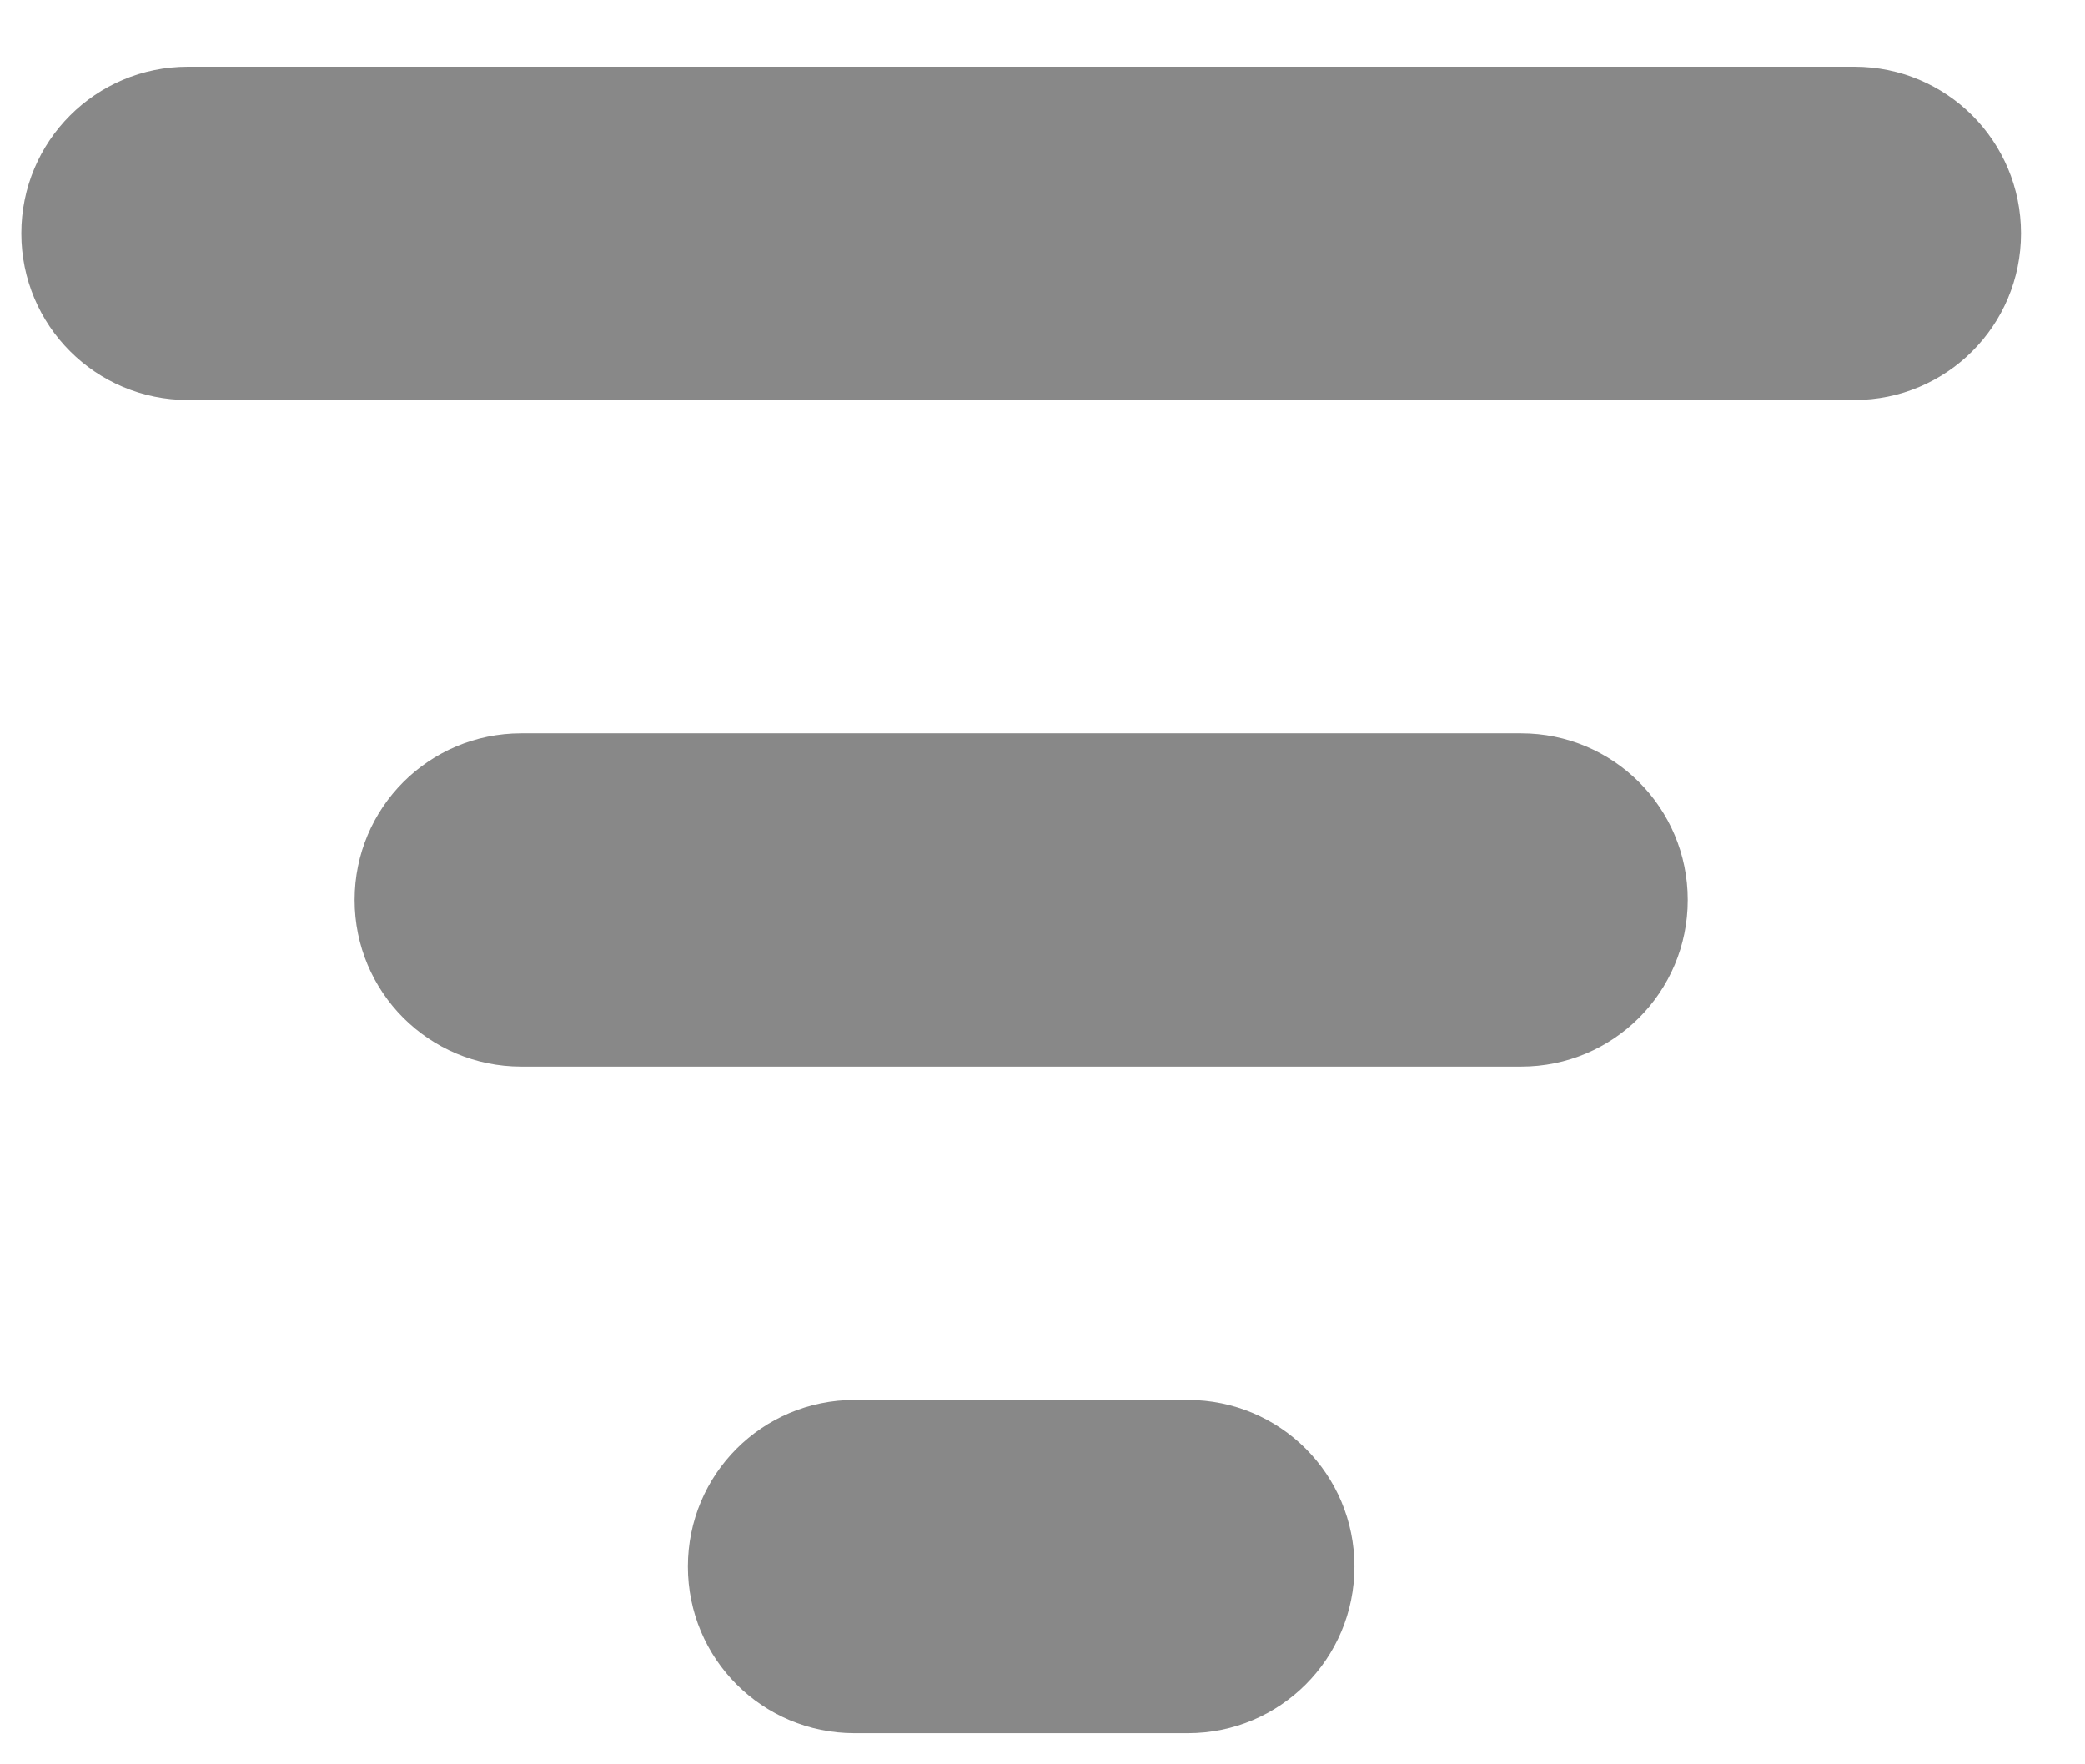
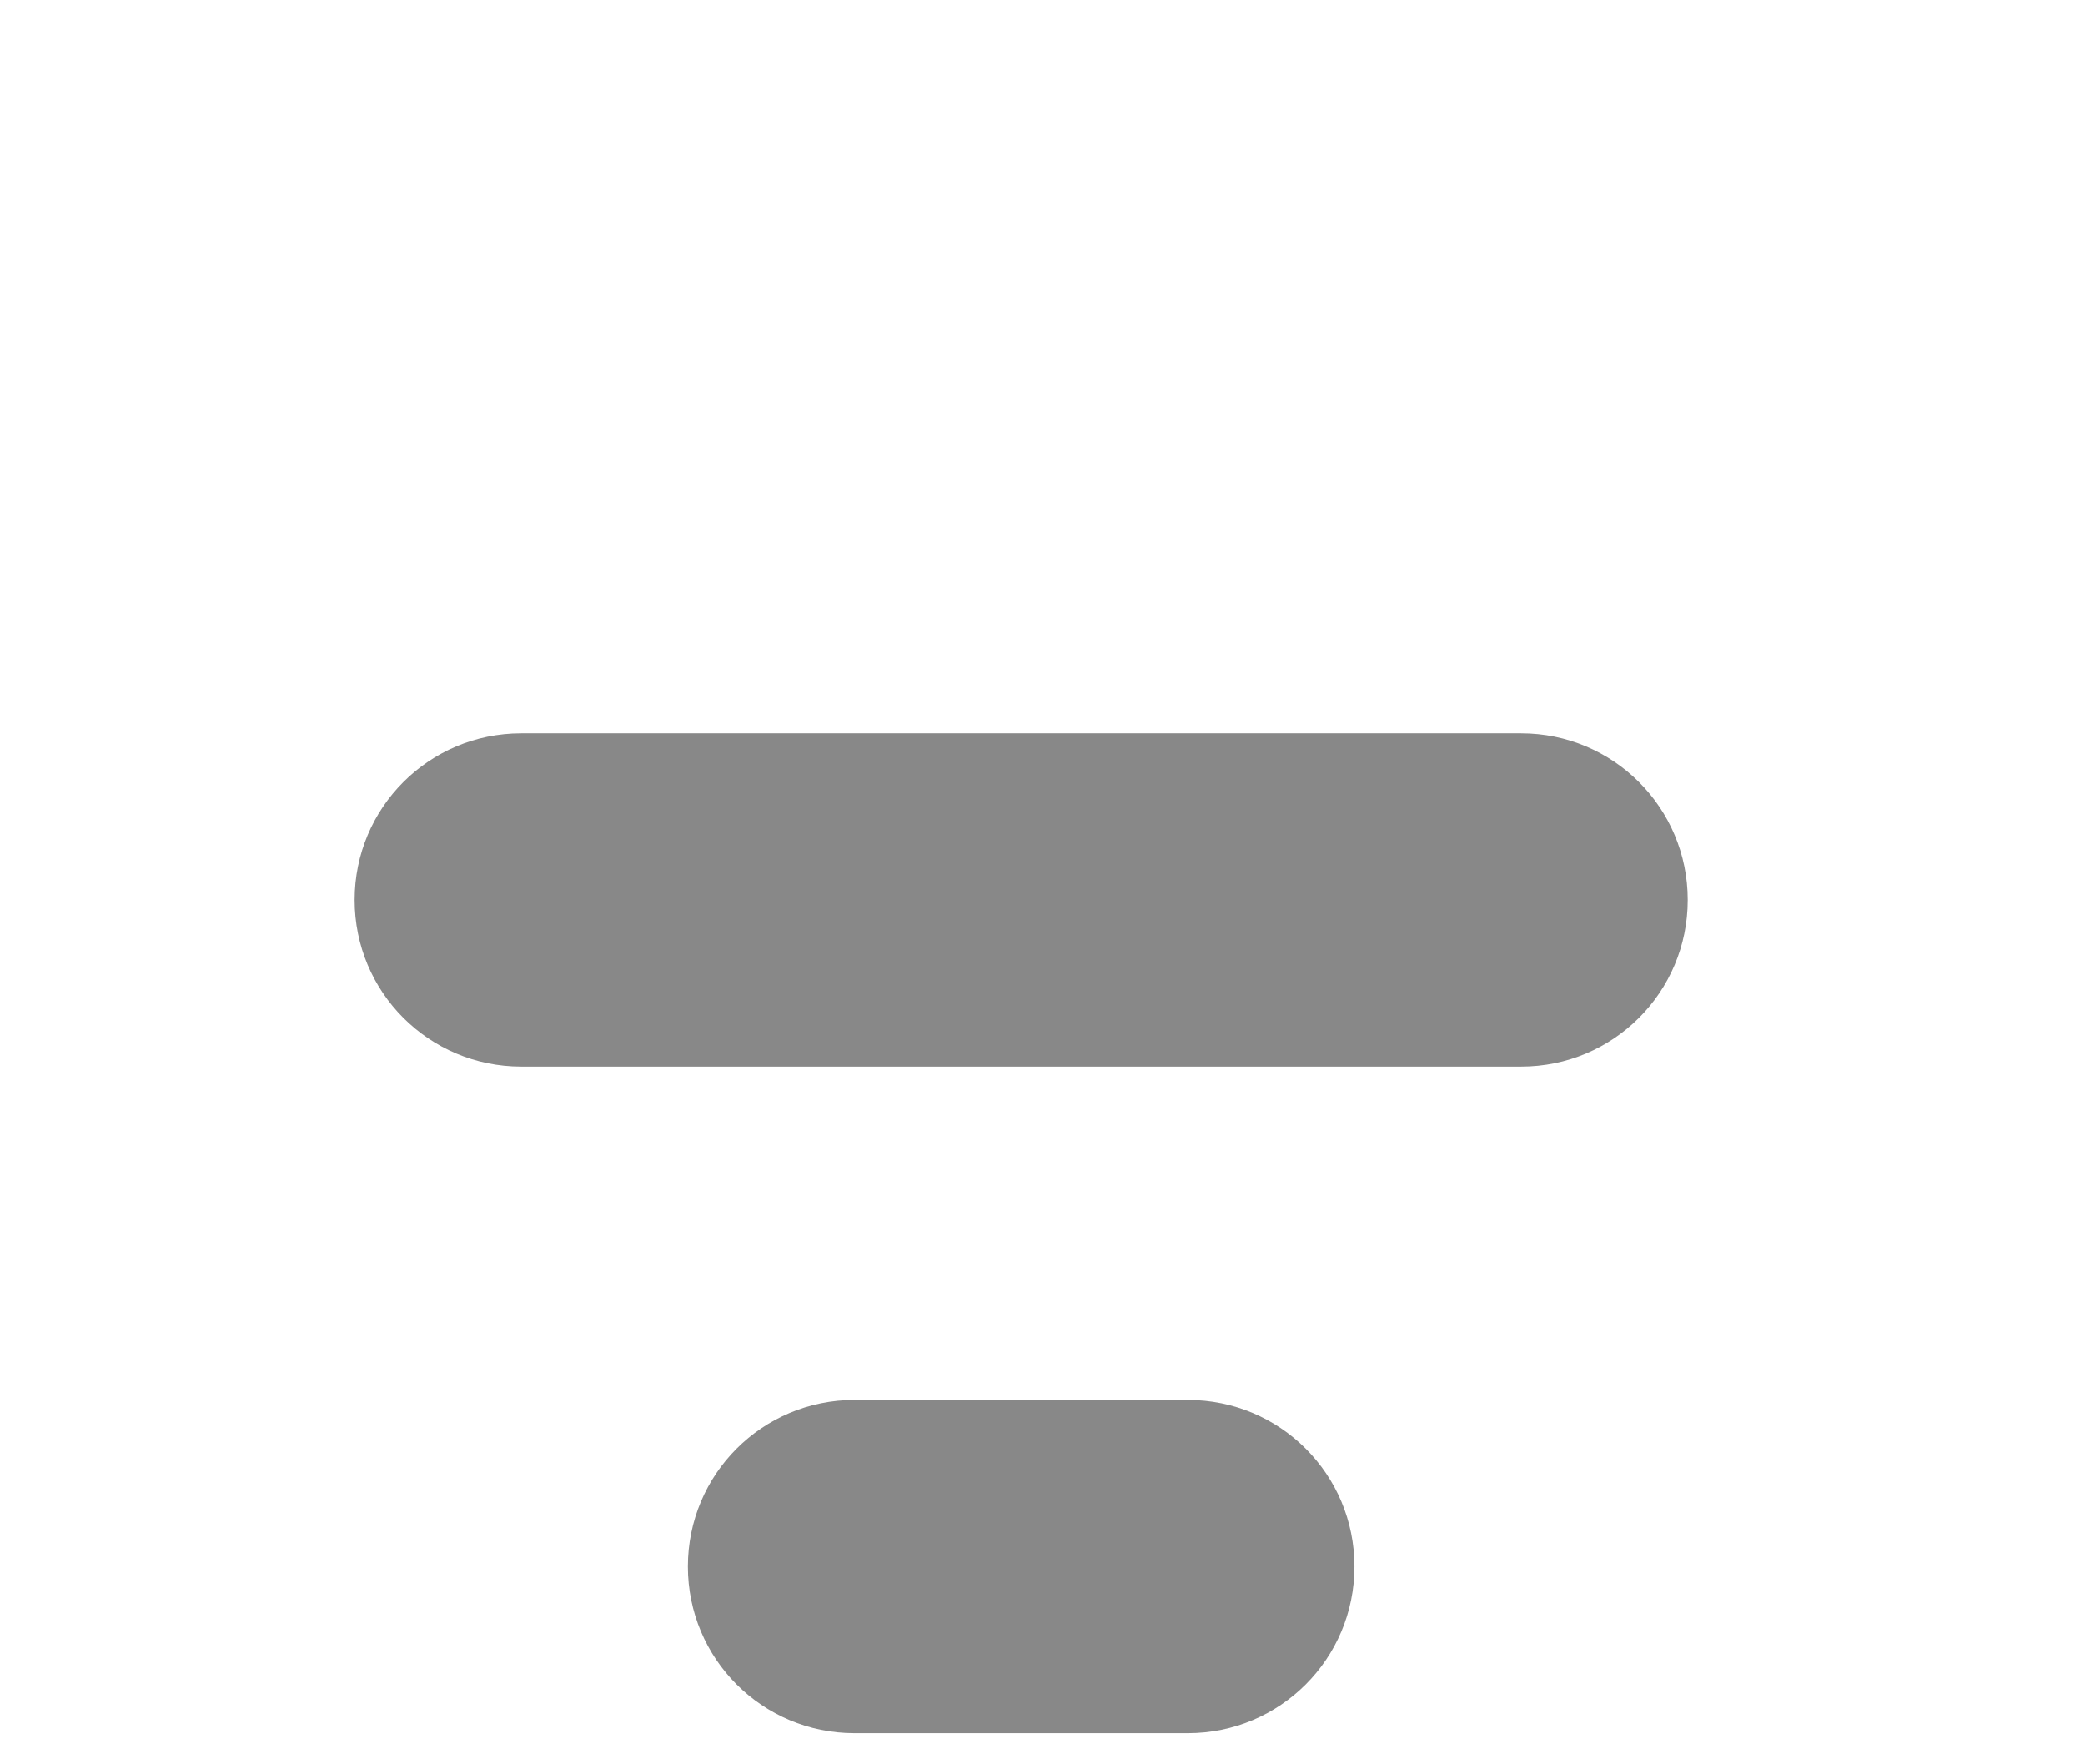
<svg xmlns="http://www.w3.org/2000/svg" fill="none" height="11" viewBox="0 0 13 11" width="13">
  <g clip-rule="evenodd" fill="#888" fill-rule="evenodd">
    <path d="m5.328 8.728c-.575 0-1.039.464-1.039 1.039 0 .575.464 1.039 1.039 1.039h2.078c.575 0 1.039-.464 1.039-1.039 0-.575-.464-1.039-1.039-1.039z" />
-     <path d="m12.601 1.455c0-.575-.464-1.039-1.039-1.039h-10.39c-.575 0-1.039.464-1.039 1.039 0 .575.464 1.039 1.039 1.039h10.39c.575 0 1.039-.464 1.039-1.039z" />
    <path d="m3.25 4.572c-.575 0-1.039.464-1.039 1.039s.464 1.039 1.039 1.039h6.234c.575 0 1.039-.464 1.039-1.039s-.464-1.039-1.039-1.039z" />
  </g>
</svg>